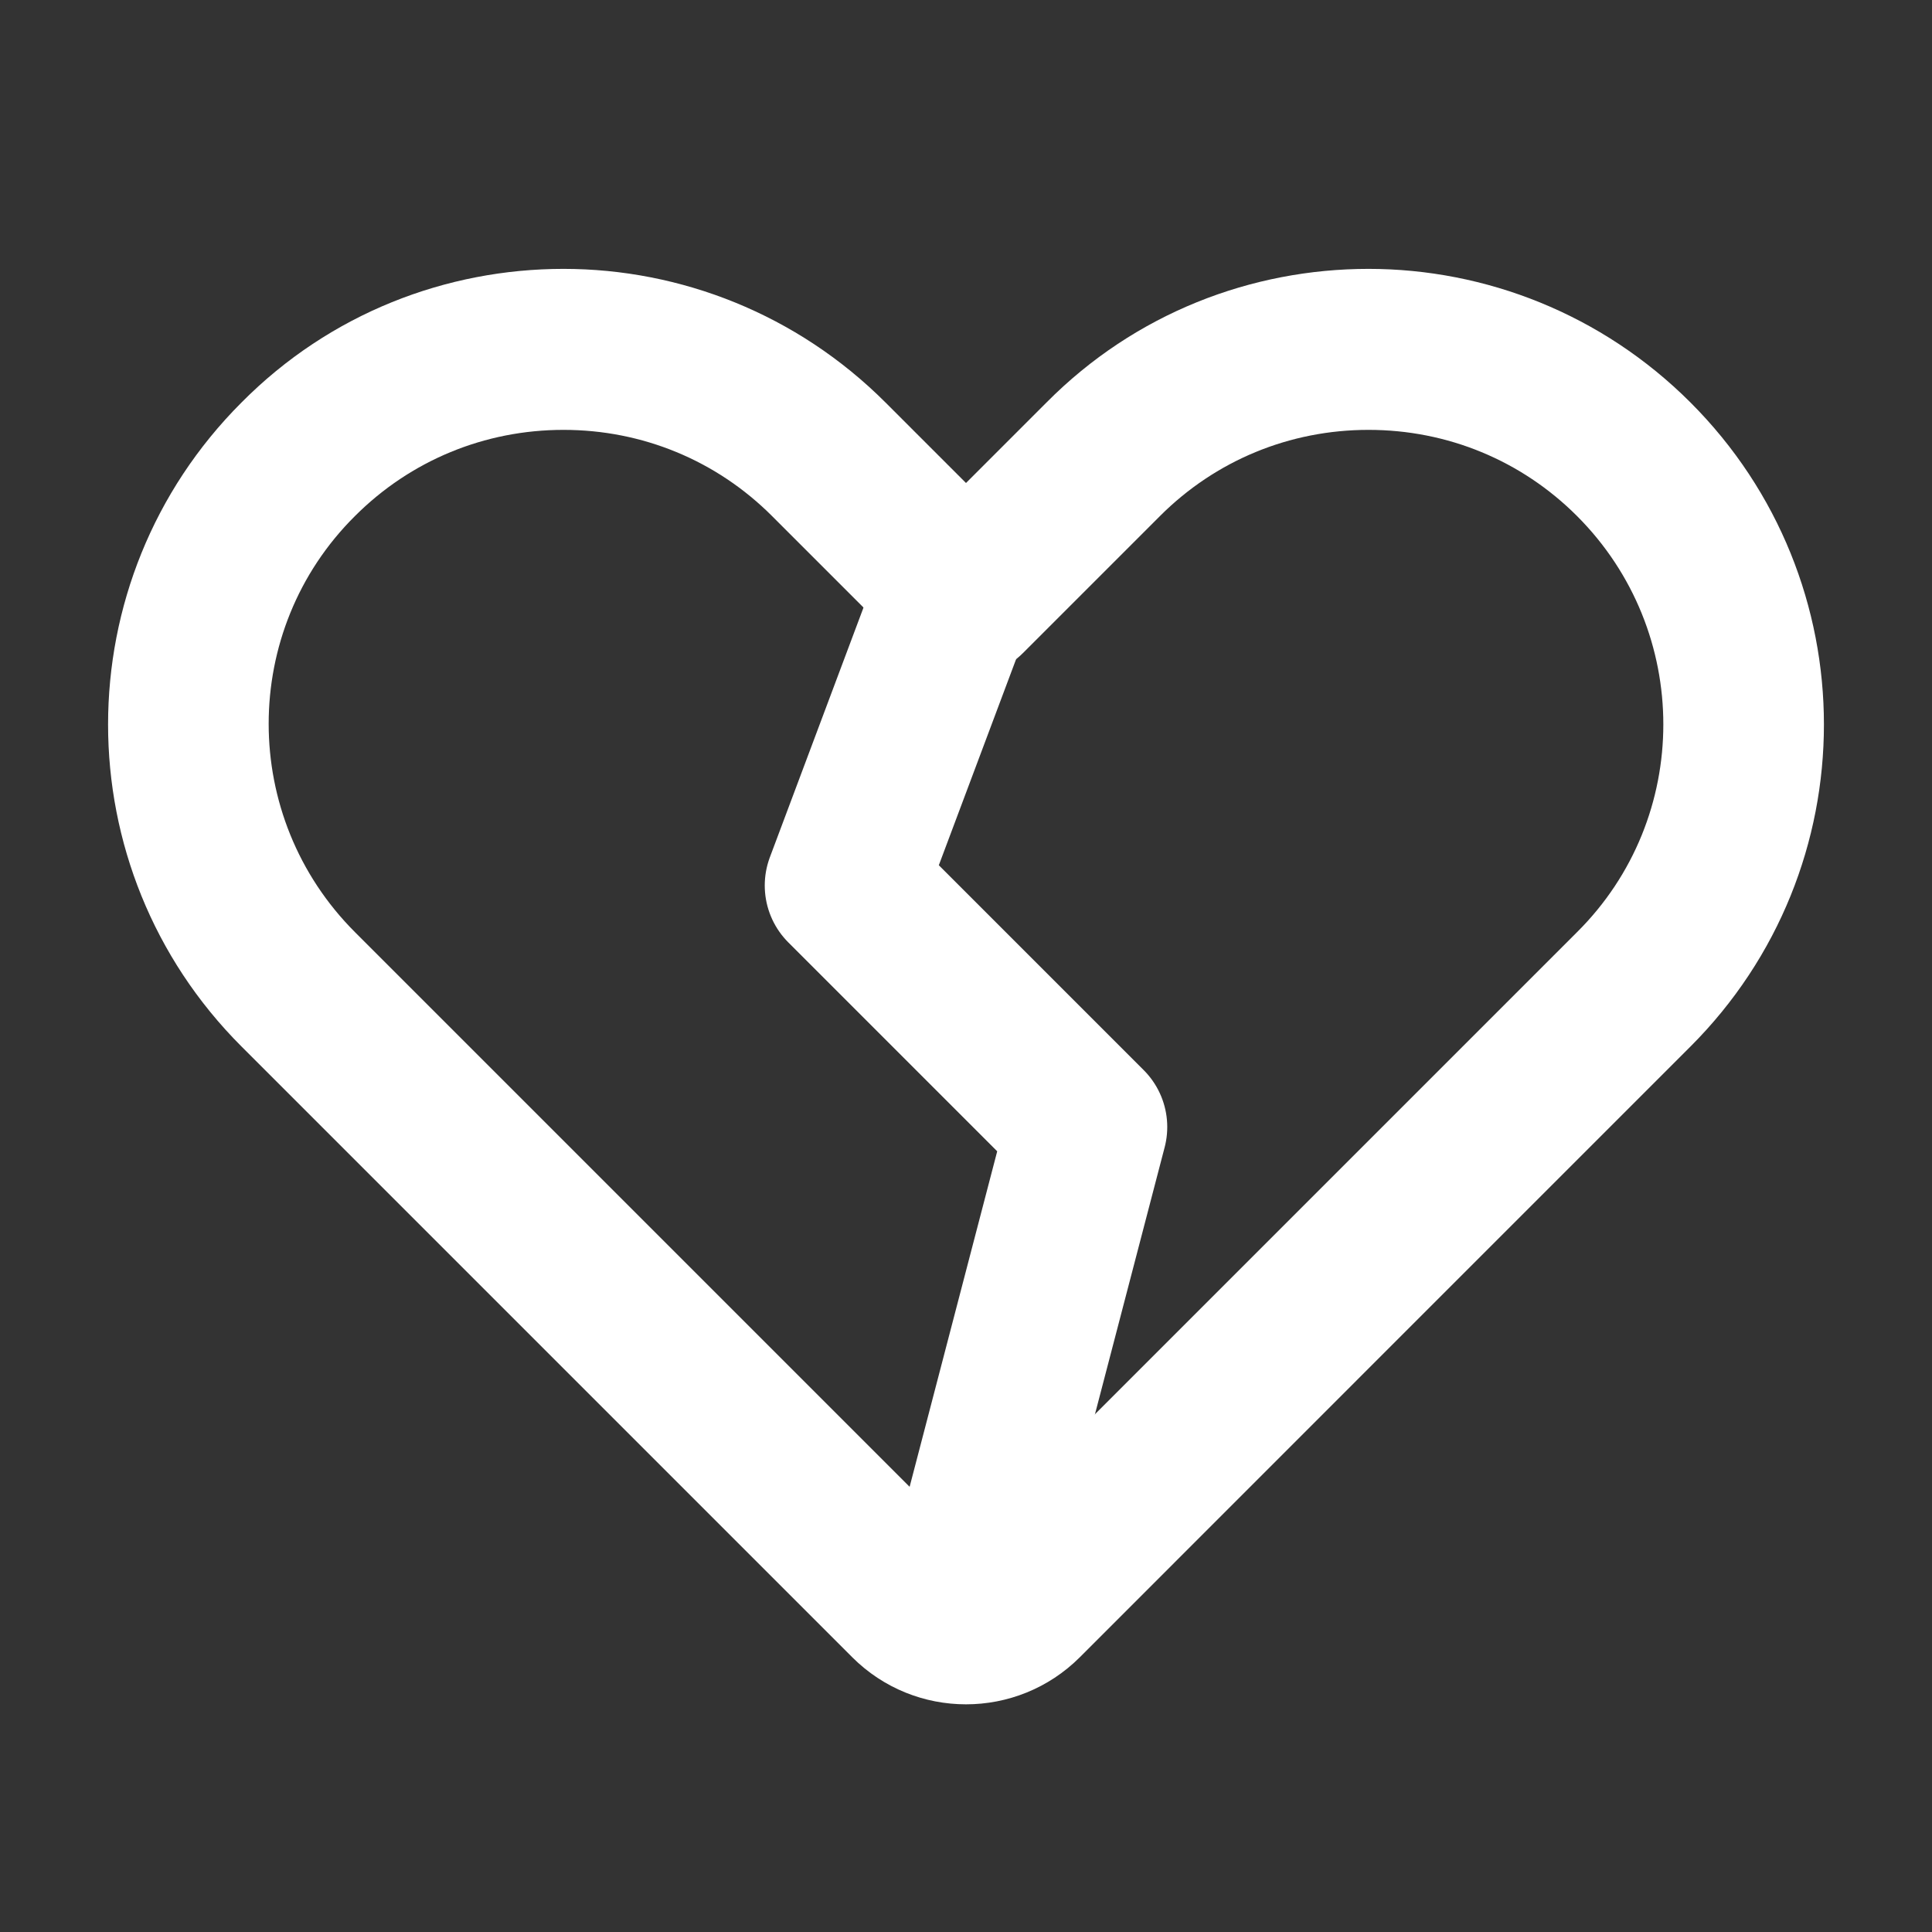
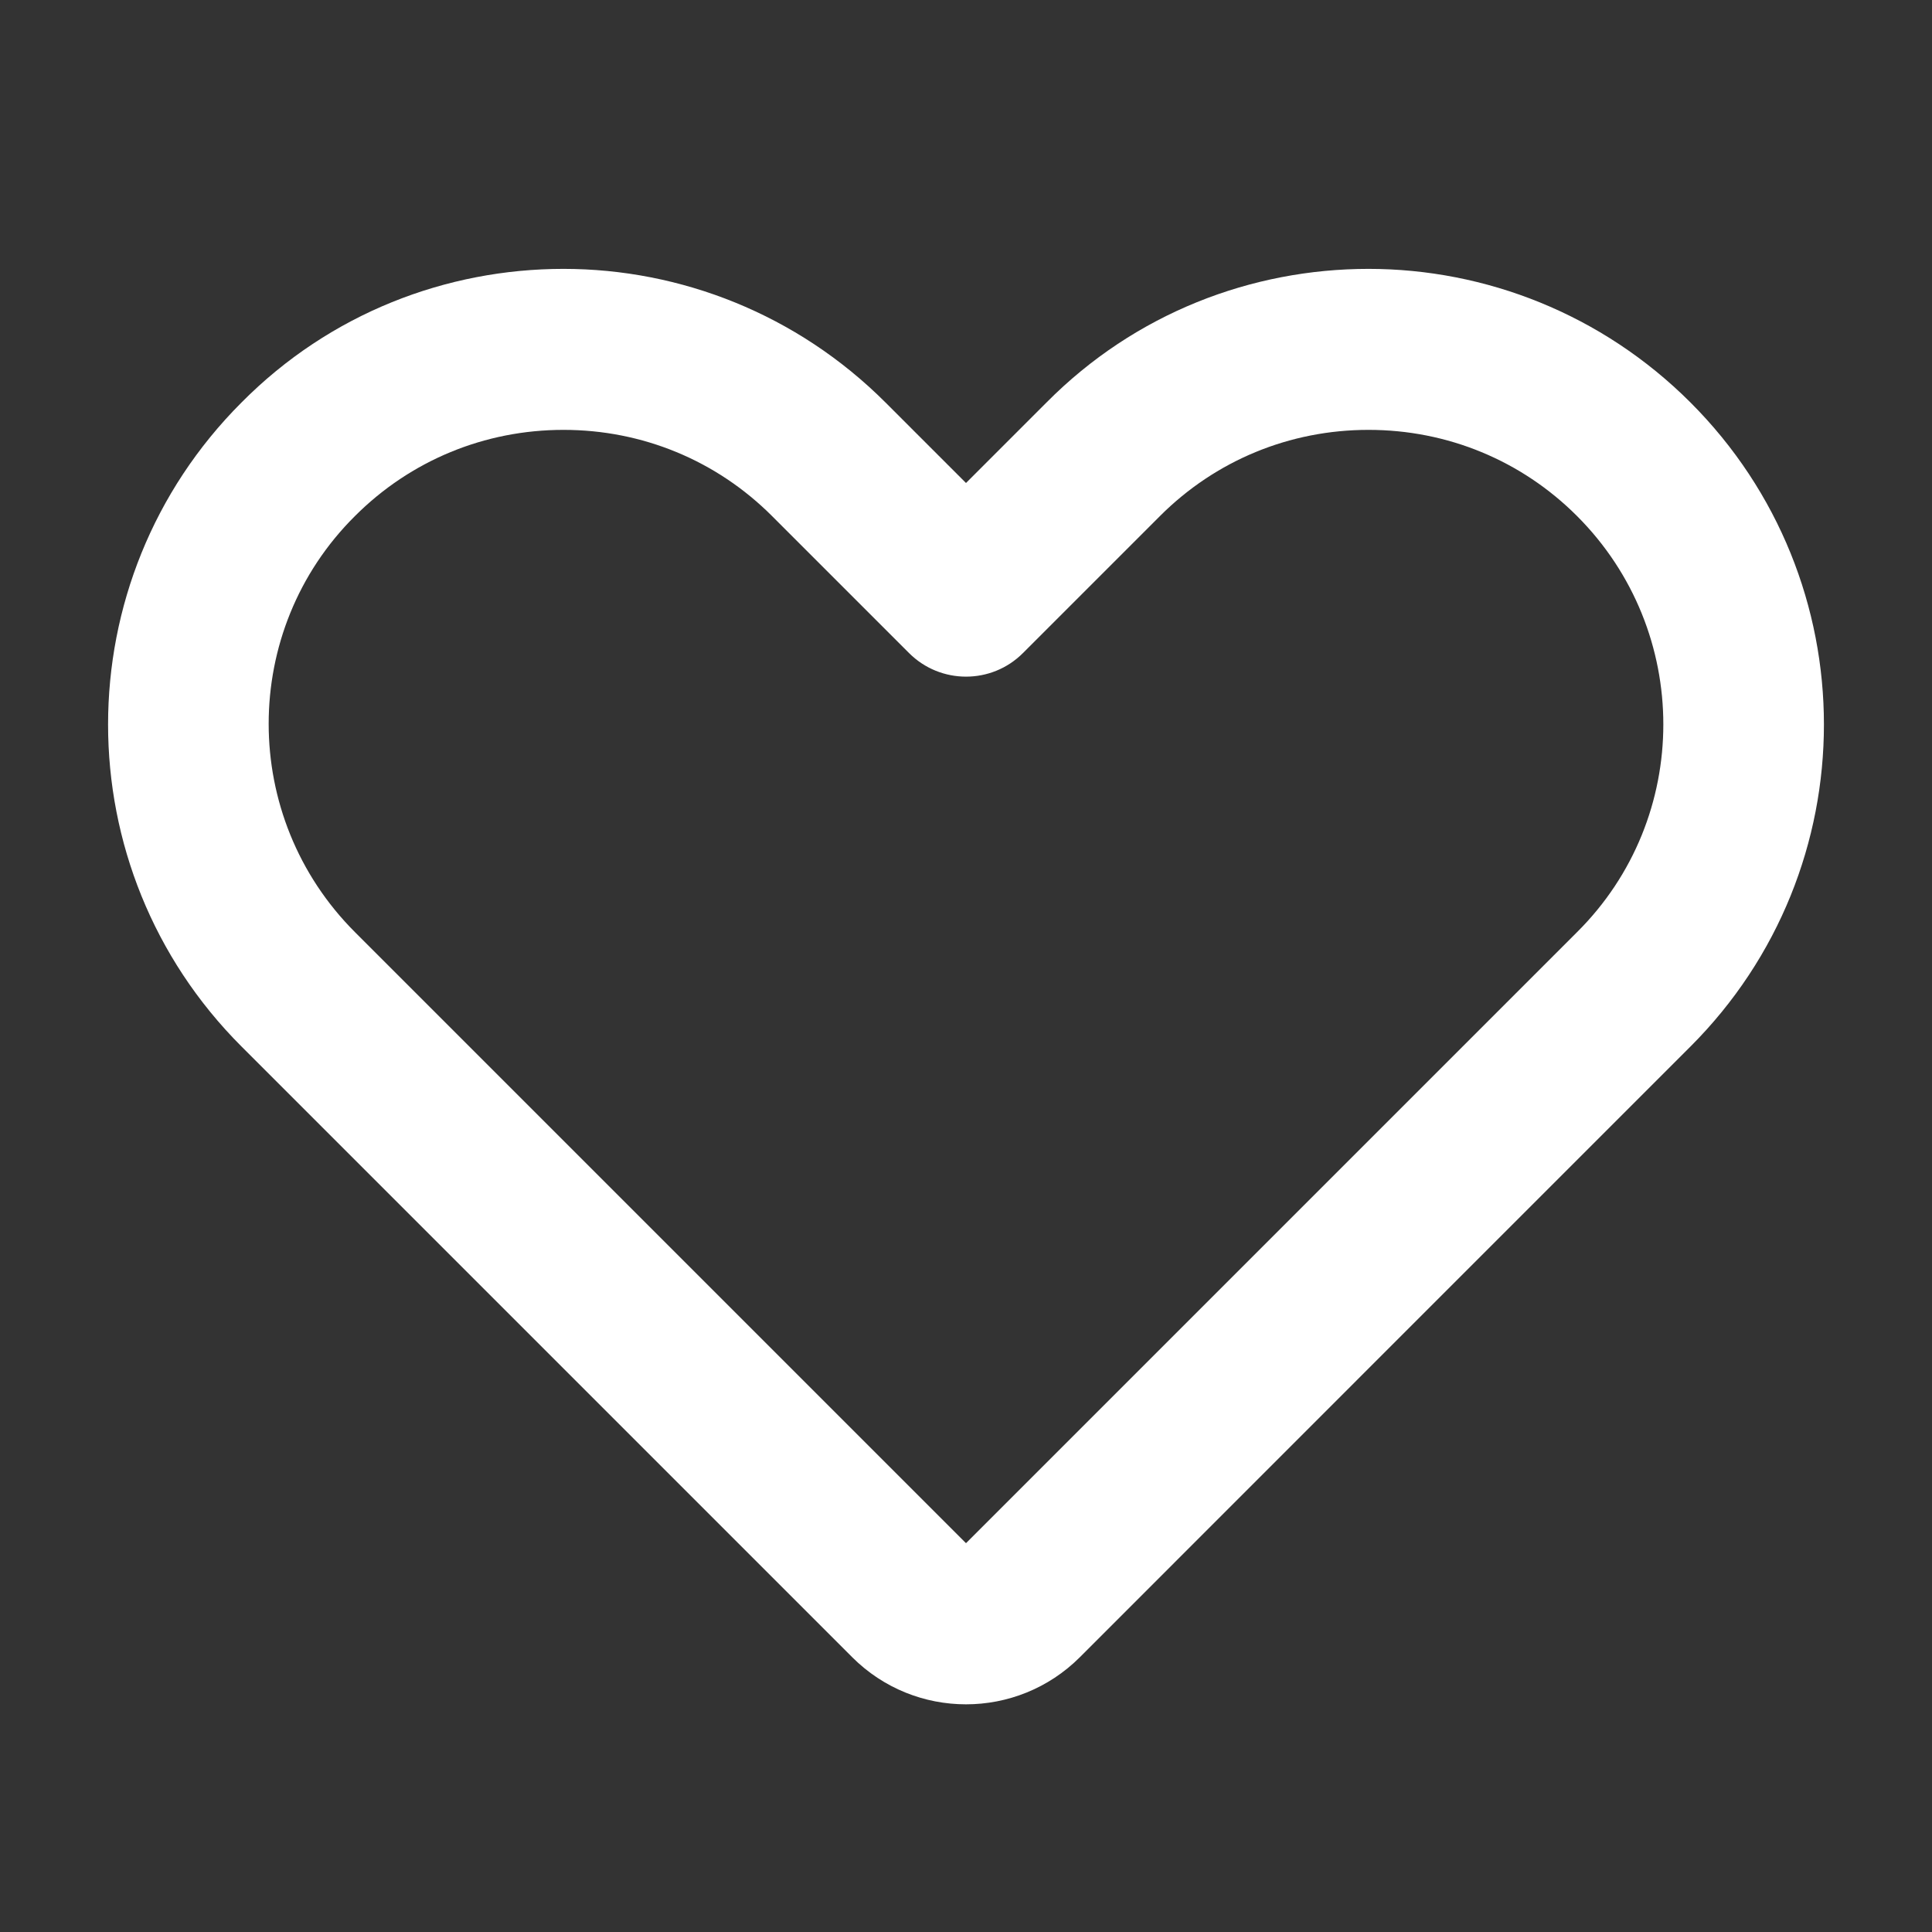
<svg xmlns="http://www.w3.org/2000/svg" width="24" height="24" viewBox="0 0 24 24" fill="none">
  <rect x="0" y="0" width="24" height="24" fill="#333333" stroke="none" />
  <path d="M17 5.34C17.98 5.34 18.9 5.72 19.59 6.41C21.02 7.84 21.02 10.16 19.59 11.58L18.59 12.58L15.59 15.58L12 19.17L8.41 15.58L4.41 11.58C2.98 10.15 2.98 7.83 4.41 6.41C5.1 5.72 6.02 5.34 7 5.34C7.98 5.34 8.9 5.72 9.59 6.41L10.59 7.41L11.293 8.113C11.684 8.503 12.317 8.503 12.707 8.113L13.41 7.41L14.41 6.41C15.1 5.72 16.02 5.34 17 5.34ZM17 3.34C15.55 3.34 14.1 3.89 13 5L12 6L11 5C9.9 3.9 8.45 3.34 7 3.34C5.55 3.34 4.1 3.89 3 5C0.79 7.21 0.79 10.79 3 13L7 17L10.586 20.586C11.367 21.367 12.633 21.367 13.415 20.586L17 17L20 14L21 13C23.21 10.79 23.21 7.21 21 5C19.9 3.9 18.45 3.34 17 3.34Z" fill="white" />
-   <path d="M12 7L10.5 11L13.5 14L12 19.746" stroke="white" stroke-width="2" stroke-linecap="round" stroke-linejoin="round" />
</svg>